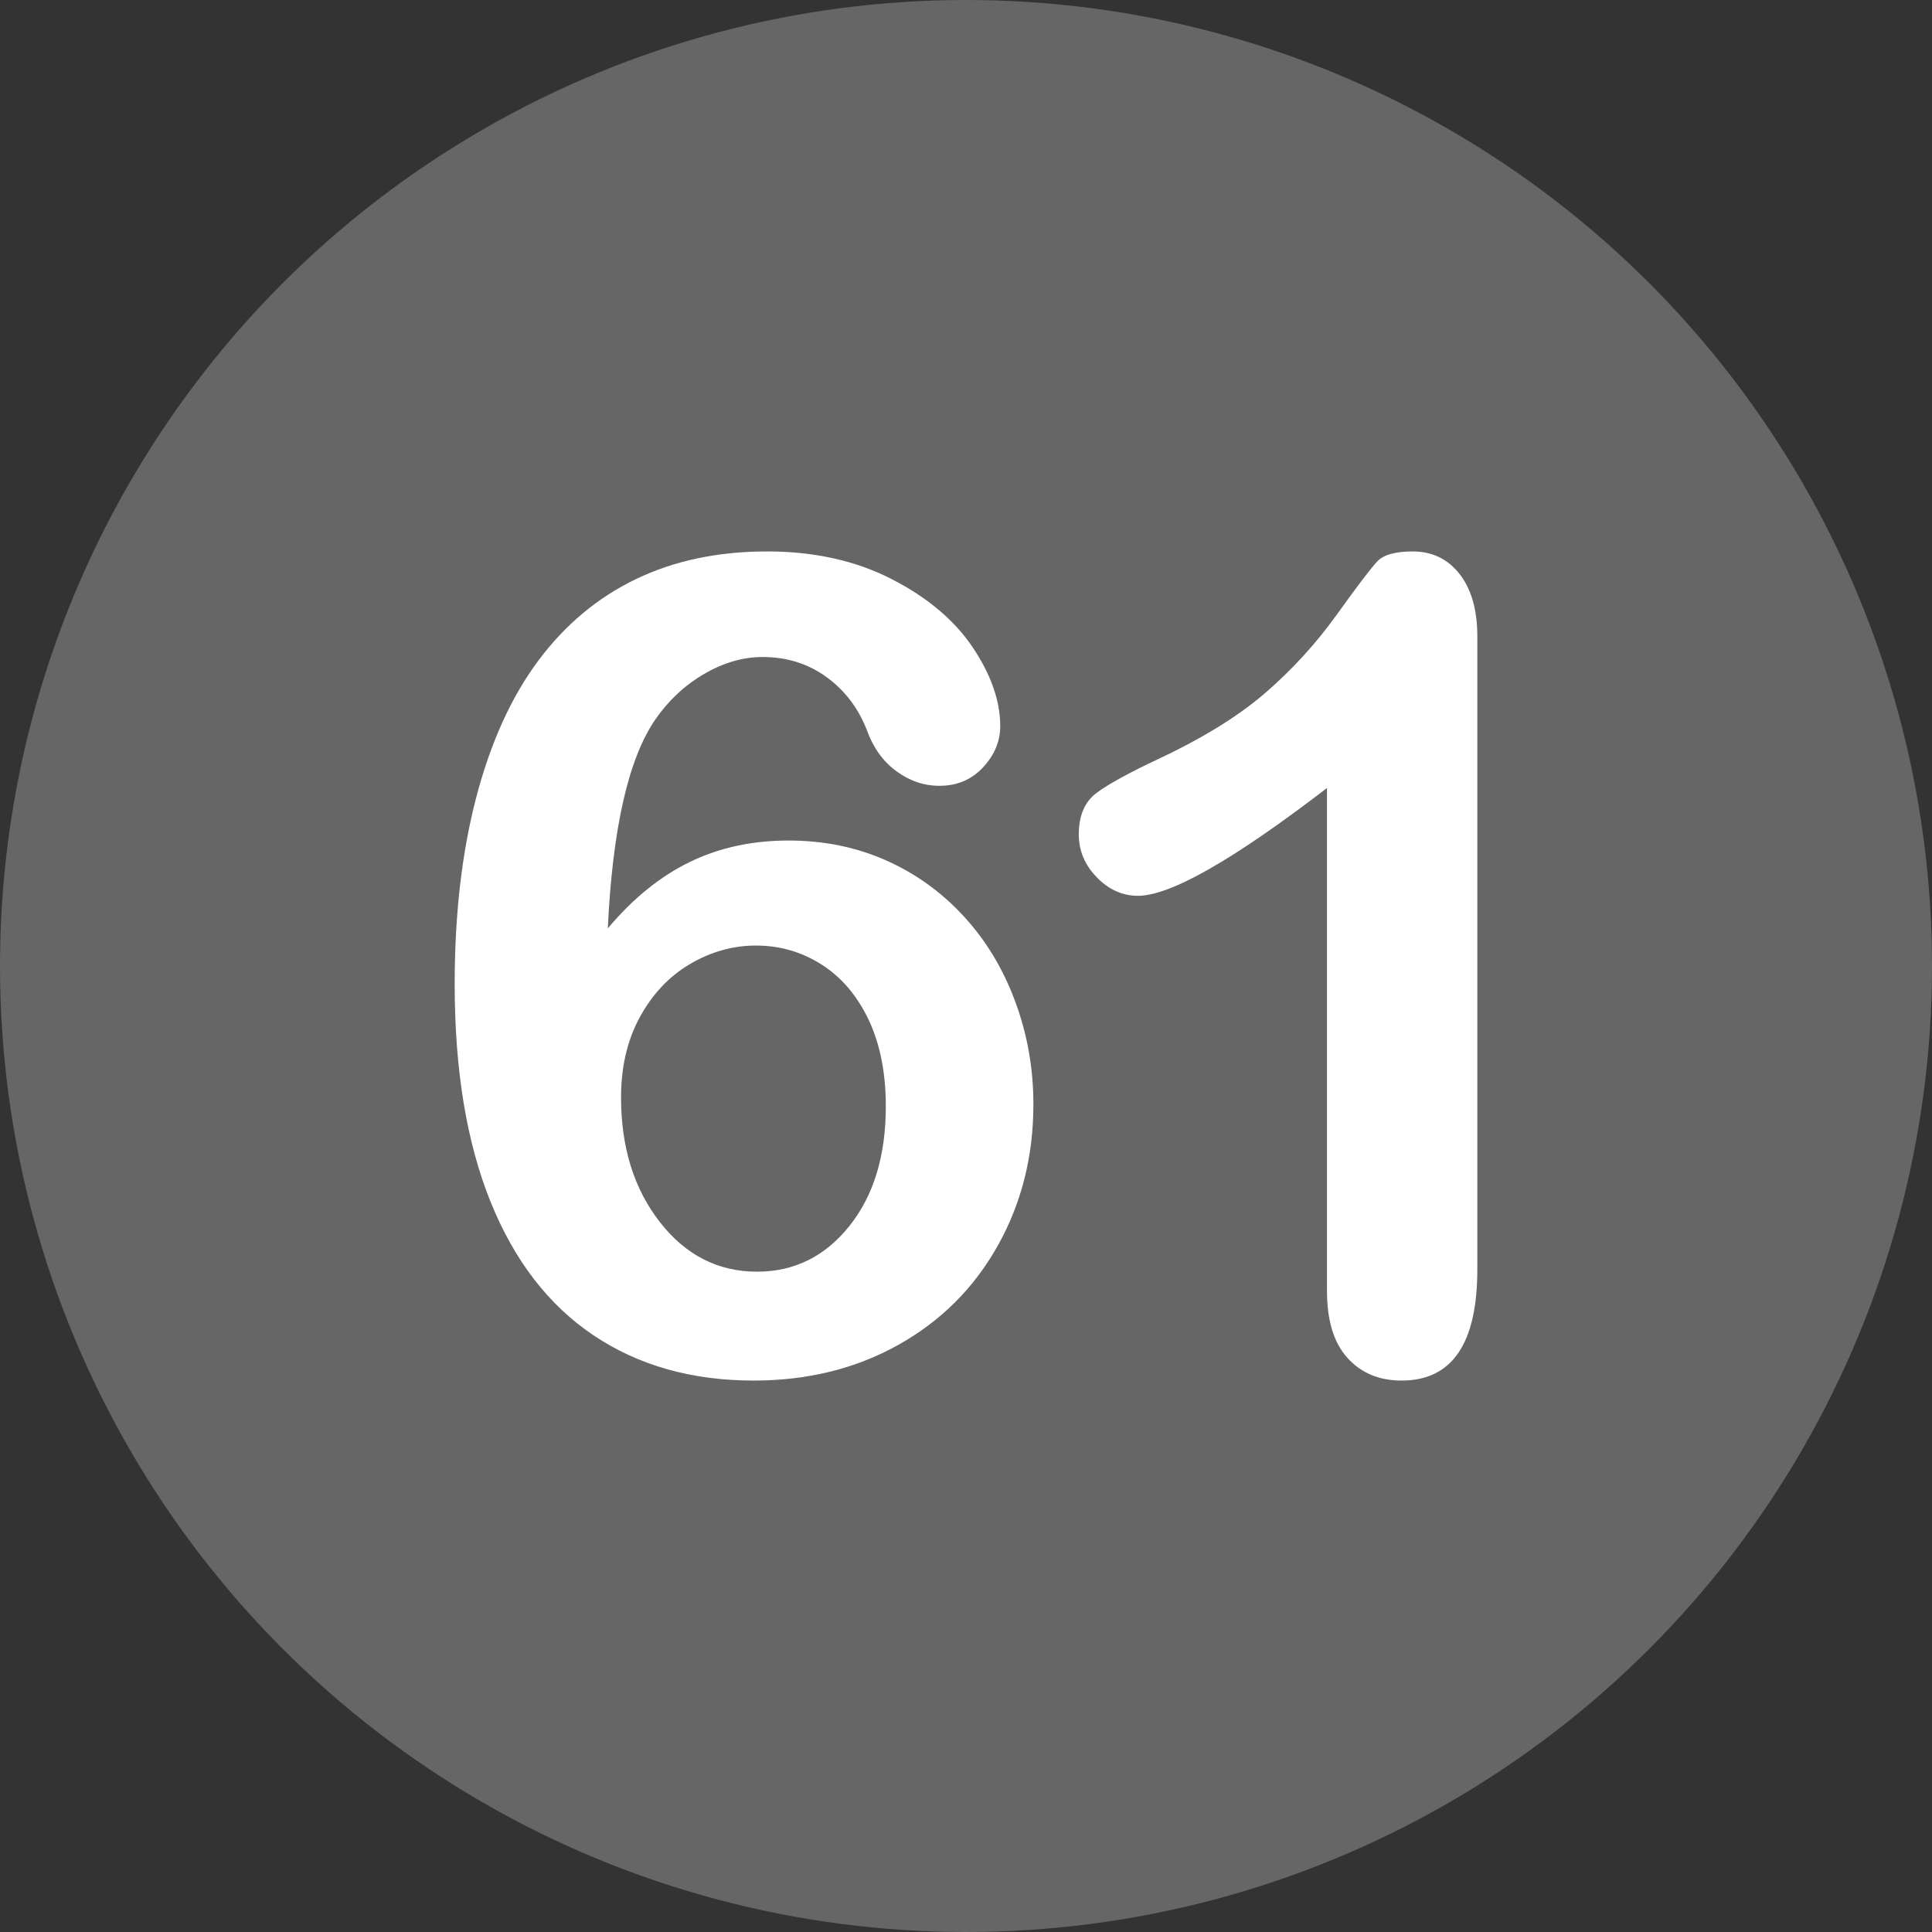
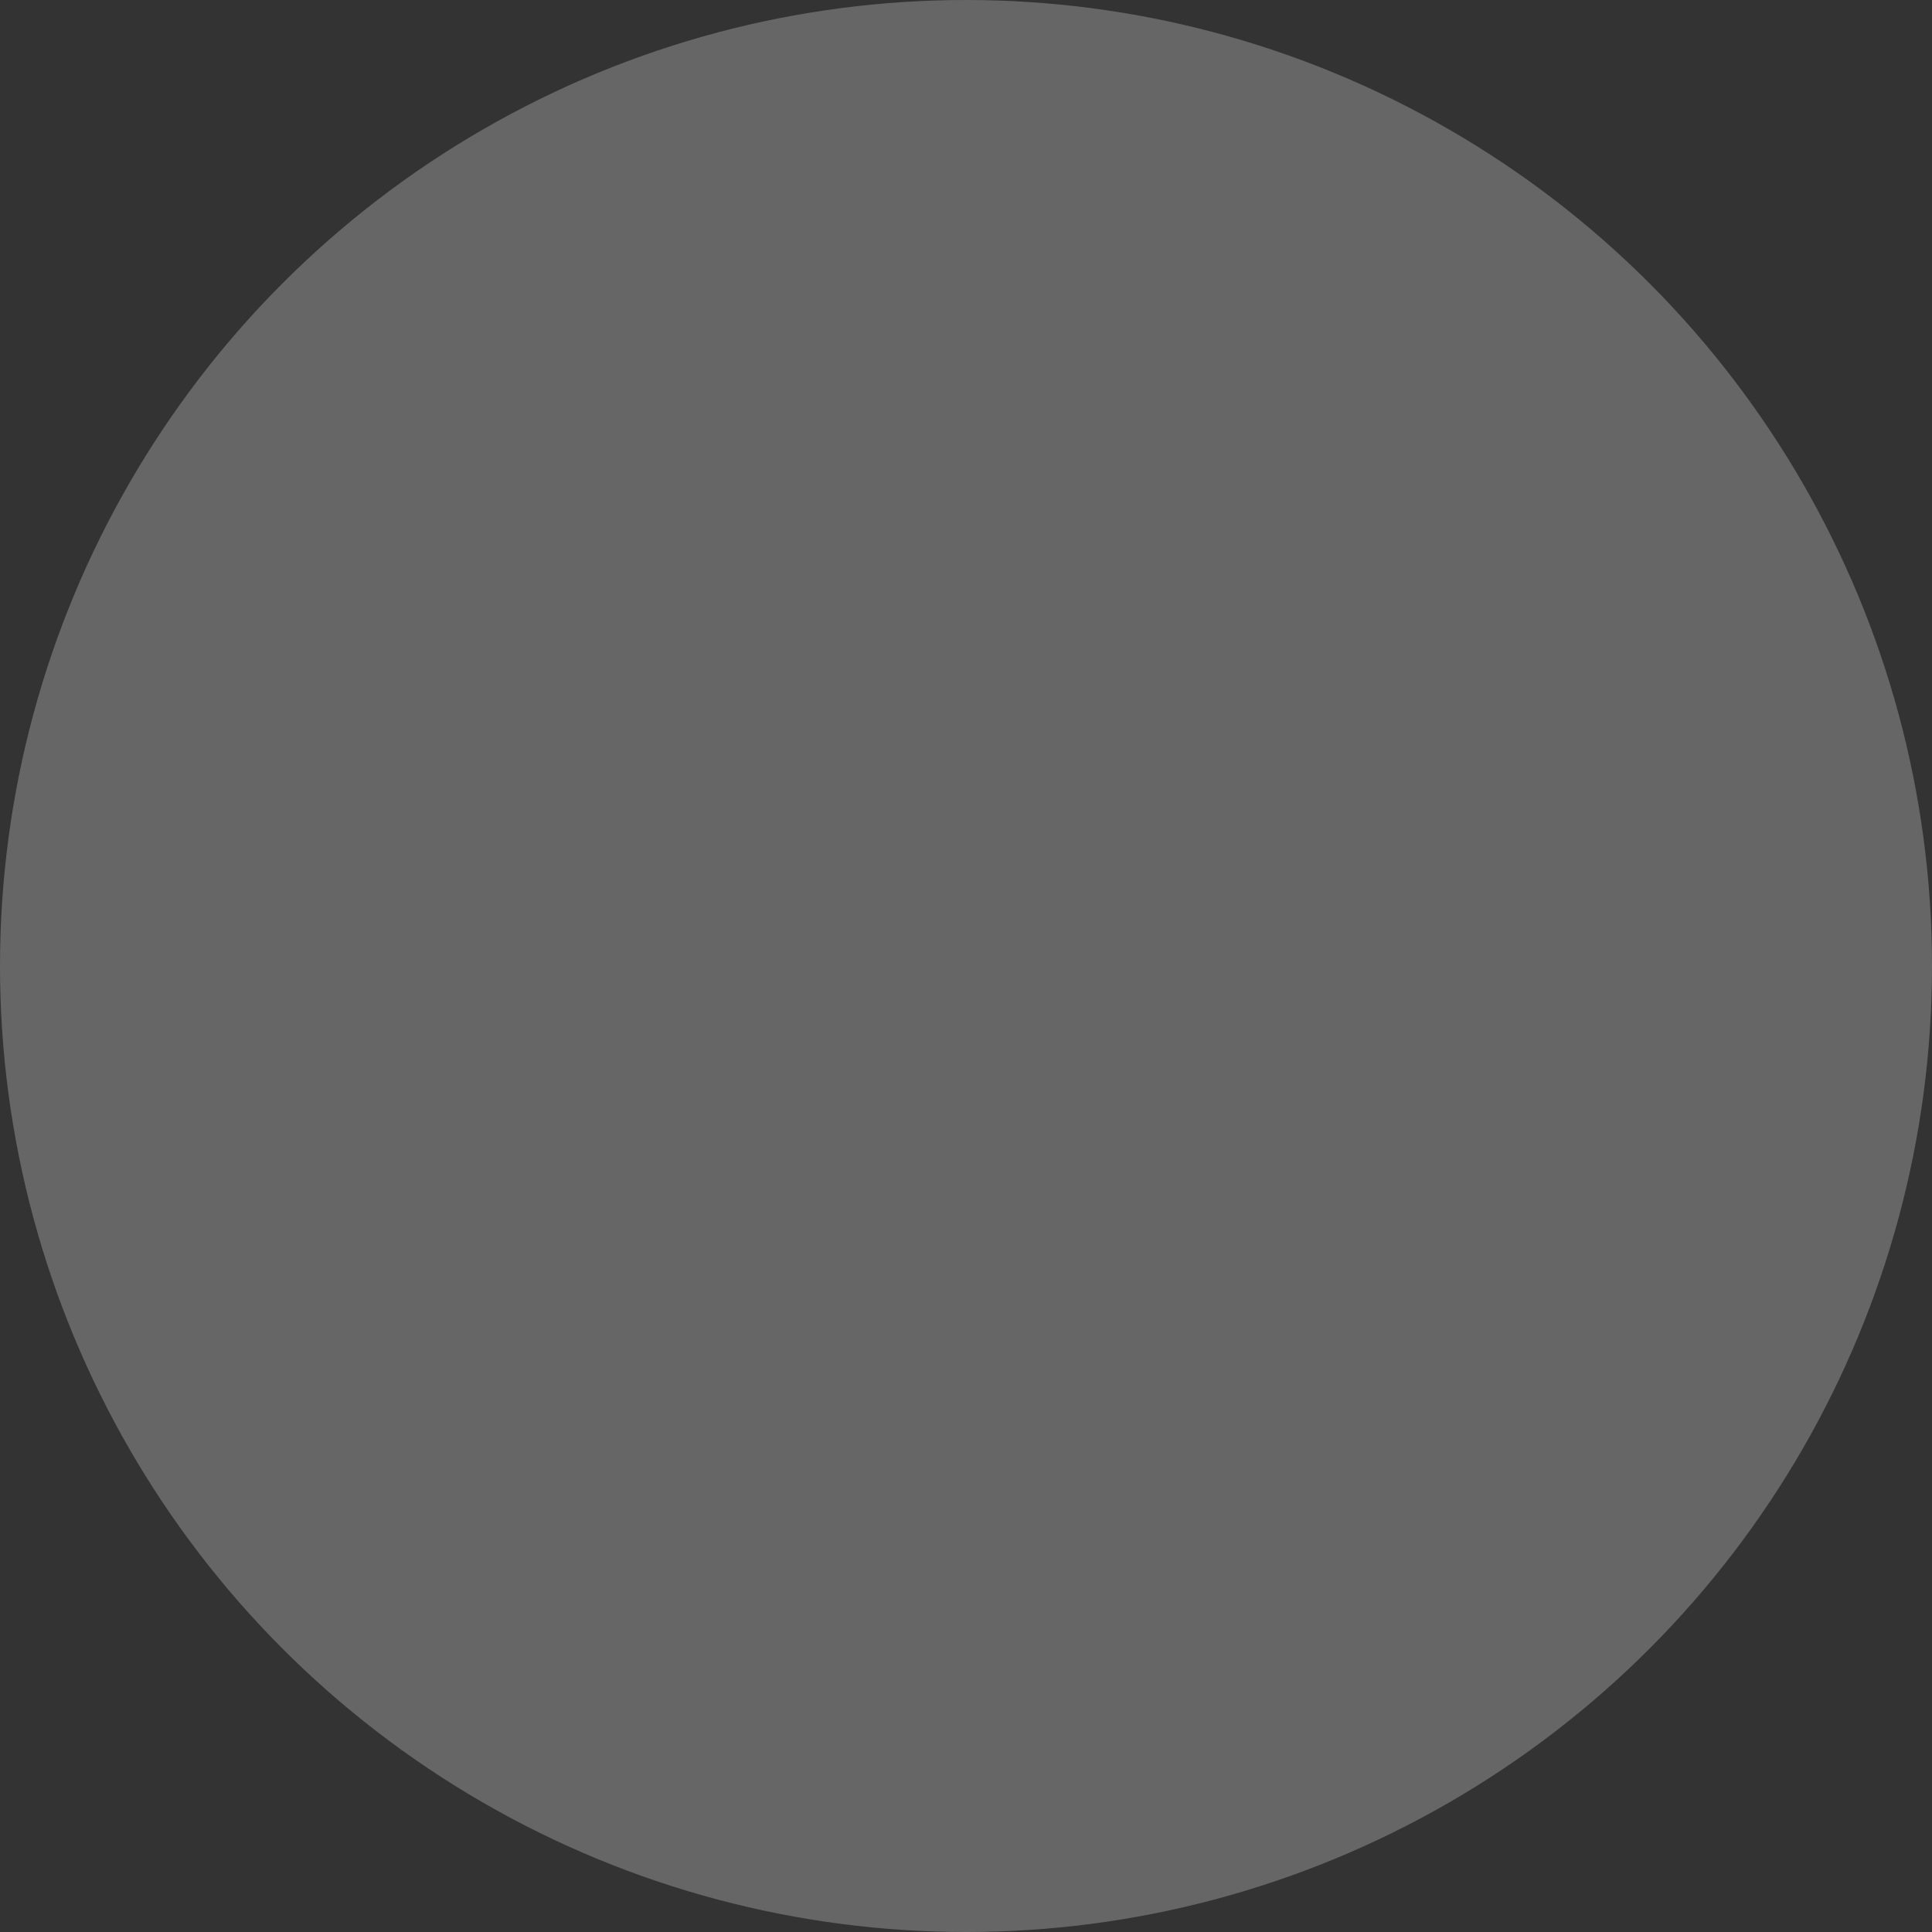
<svg xmlns="http://www.w3.org/2000/svg" id="Layer_2" height="512" viewBox="0 0 512 512" width="512" data-name="Layer 2">
  <rect x="0" y="0" width="512" height="512" fill="#333333" stroke="none" />
  <g id="Layer_1-2" data-name="Layer 1">
    <g id="_61" data-name="61">
      <circle cx="256" cy="256" fill="#666666" r="256" />
      <g fill="#fff">
-         <path d="m161.069 246.039c6.64-7.91 13.866-13.77 21.68-17.578 7.812-3.809 16.553-5.713 26.221-5.713 9.276 0 17.846 1.735 25.708 5.2 7.86 3.468 14.745 8.4 20.654 14.795 5.907 6.397 10.474 13.941 13.696 22.632 3.223 8.693 4.834 17.775 4.834 27.246 0 13.77-3.149 26.271-9.448 37.5-6.299 11.231-15.088 19.995-26.367 26.294s-24.049 9.448-38.306 9.448c-16.406 0-30.567-4.003-42.48-12.012-11.916-8.006-21.021-19.849-27.319-35.522s-9.448-34.838-9.448-57.495c0-18.457 1.904-34.959 5.713-49.512 3.809-14.55 9.276-26.61 16.406-36.182 7.127-9.569 15.77-16.795 25.928-21.68 10.155-4.882 21.728-7.324 34.717-7.324 12.499 0 23.511 2.442 33.032 7.324 9.521 4.884 16.699 10.938 21.533 18.164 4.834 7.228 7.251 14.161 7.251 20.801 0 4.005-1.515 7.643-4.541 10.913-3.028 3.273-6.885 4.907-11.572 4.907-4.102 0-7.91-1.293-11.426-3.882-3.516-2.586-6.104-6.175-7.764-10.767-2.248-5.859-5.812-10.57-10.693-14.136-4.884-3.563-10.547-5.347-16.992-5.347-5.177 0-10.327 1.49-15.454 4.468-5.127 2.98-9.448 7.008-12.964 12.085-7.13 10.353-11.33 28.81-12.598 55.371zm39.551 90.967c9.862 0 18.018-4.028 24.463-12.085s9.668-18.626 9.668-31.714c0-8.885-1.515-16.527-4.541-22.925-3.028-6.395-7.178-11.279-12.451-14.648s-11.085-5.054-17.432-5.054c-6.056 0-11.842 1.611-17.358 4.834-5.519 3.223-9.961 7.887-13.33 13.989-3.369 6.104-5.054 13.257-5.054 21.46 0 13.184 3.417 24.17 10.254 32.959 6.834 8.789 15.429 13.184 25.781 13.184z" />
-         <path d="m351.663 342.133v-133.301c-24.806 19.043-41.505 28.564-50.098 28.564-4.102 0-7.741-1.634-10.913-4.907-3.175-3.271-4.761-7.054-4.761-11.353 0-4.98 1.561-8.643 4.688-10.986 3.124-2.344 8.643-5.37 16.553-9.082 11.815-5.566 21.263-11.426 28.345-17.578 7.079-6.152 13.353-13.037 18.823-20.654 5.468-7.617 9.032-12.305 10.693-14.062 1.659-1.758 4.784-2.637 9.375-2.637 5.175 0 9.325 2.003 12.451 6.006 3.124 4.005 4.688 9.521 4.688 16.553v167.725c0 19.629-6.69 29.443-20.068 29.443-5.958 0-10.744-2.003-14.355-6.006-3.614-4.003-5.42-9.911-5.42-17.725z" />
-       </g>
+         </g>
    </g>
  </g>
</svg>